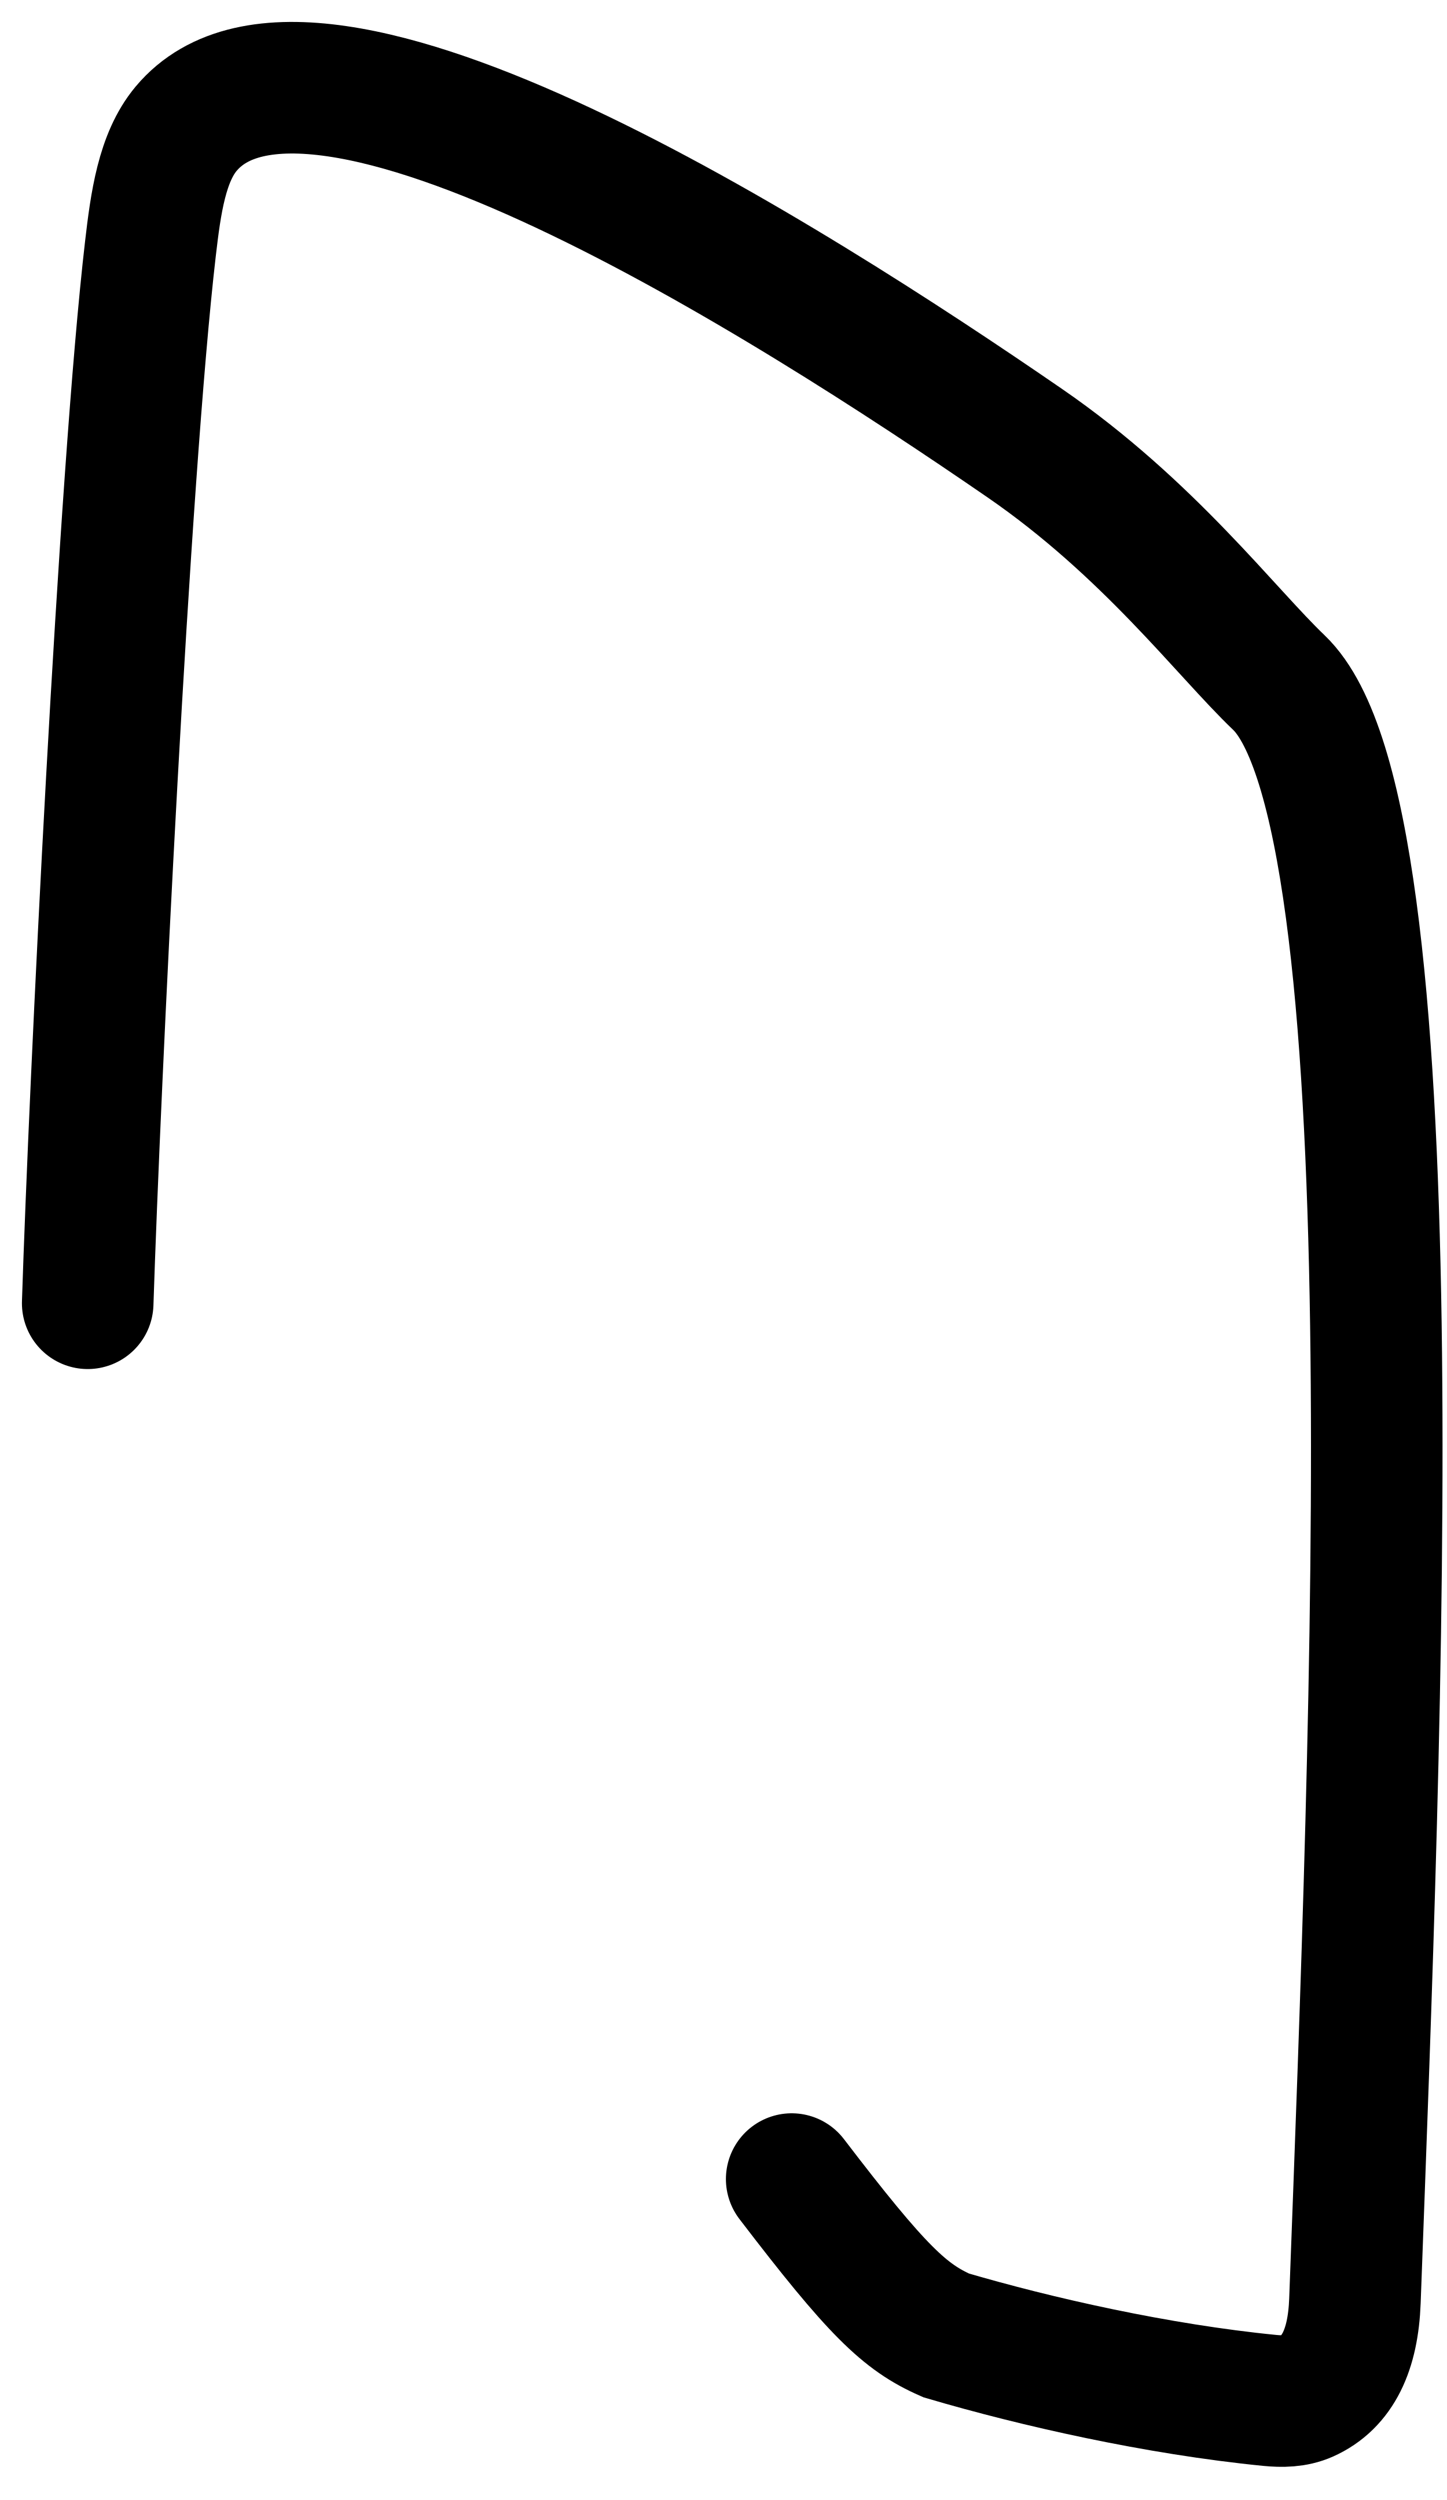
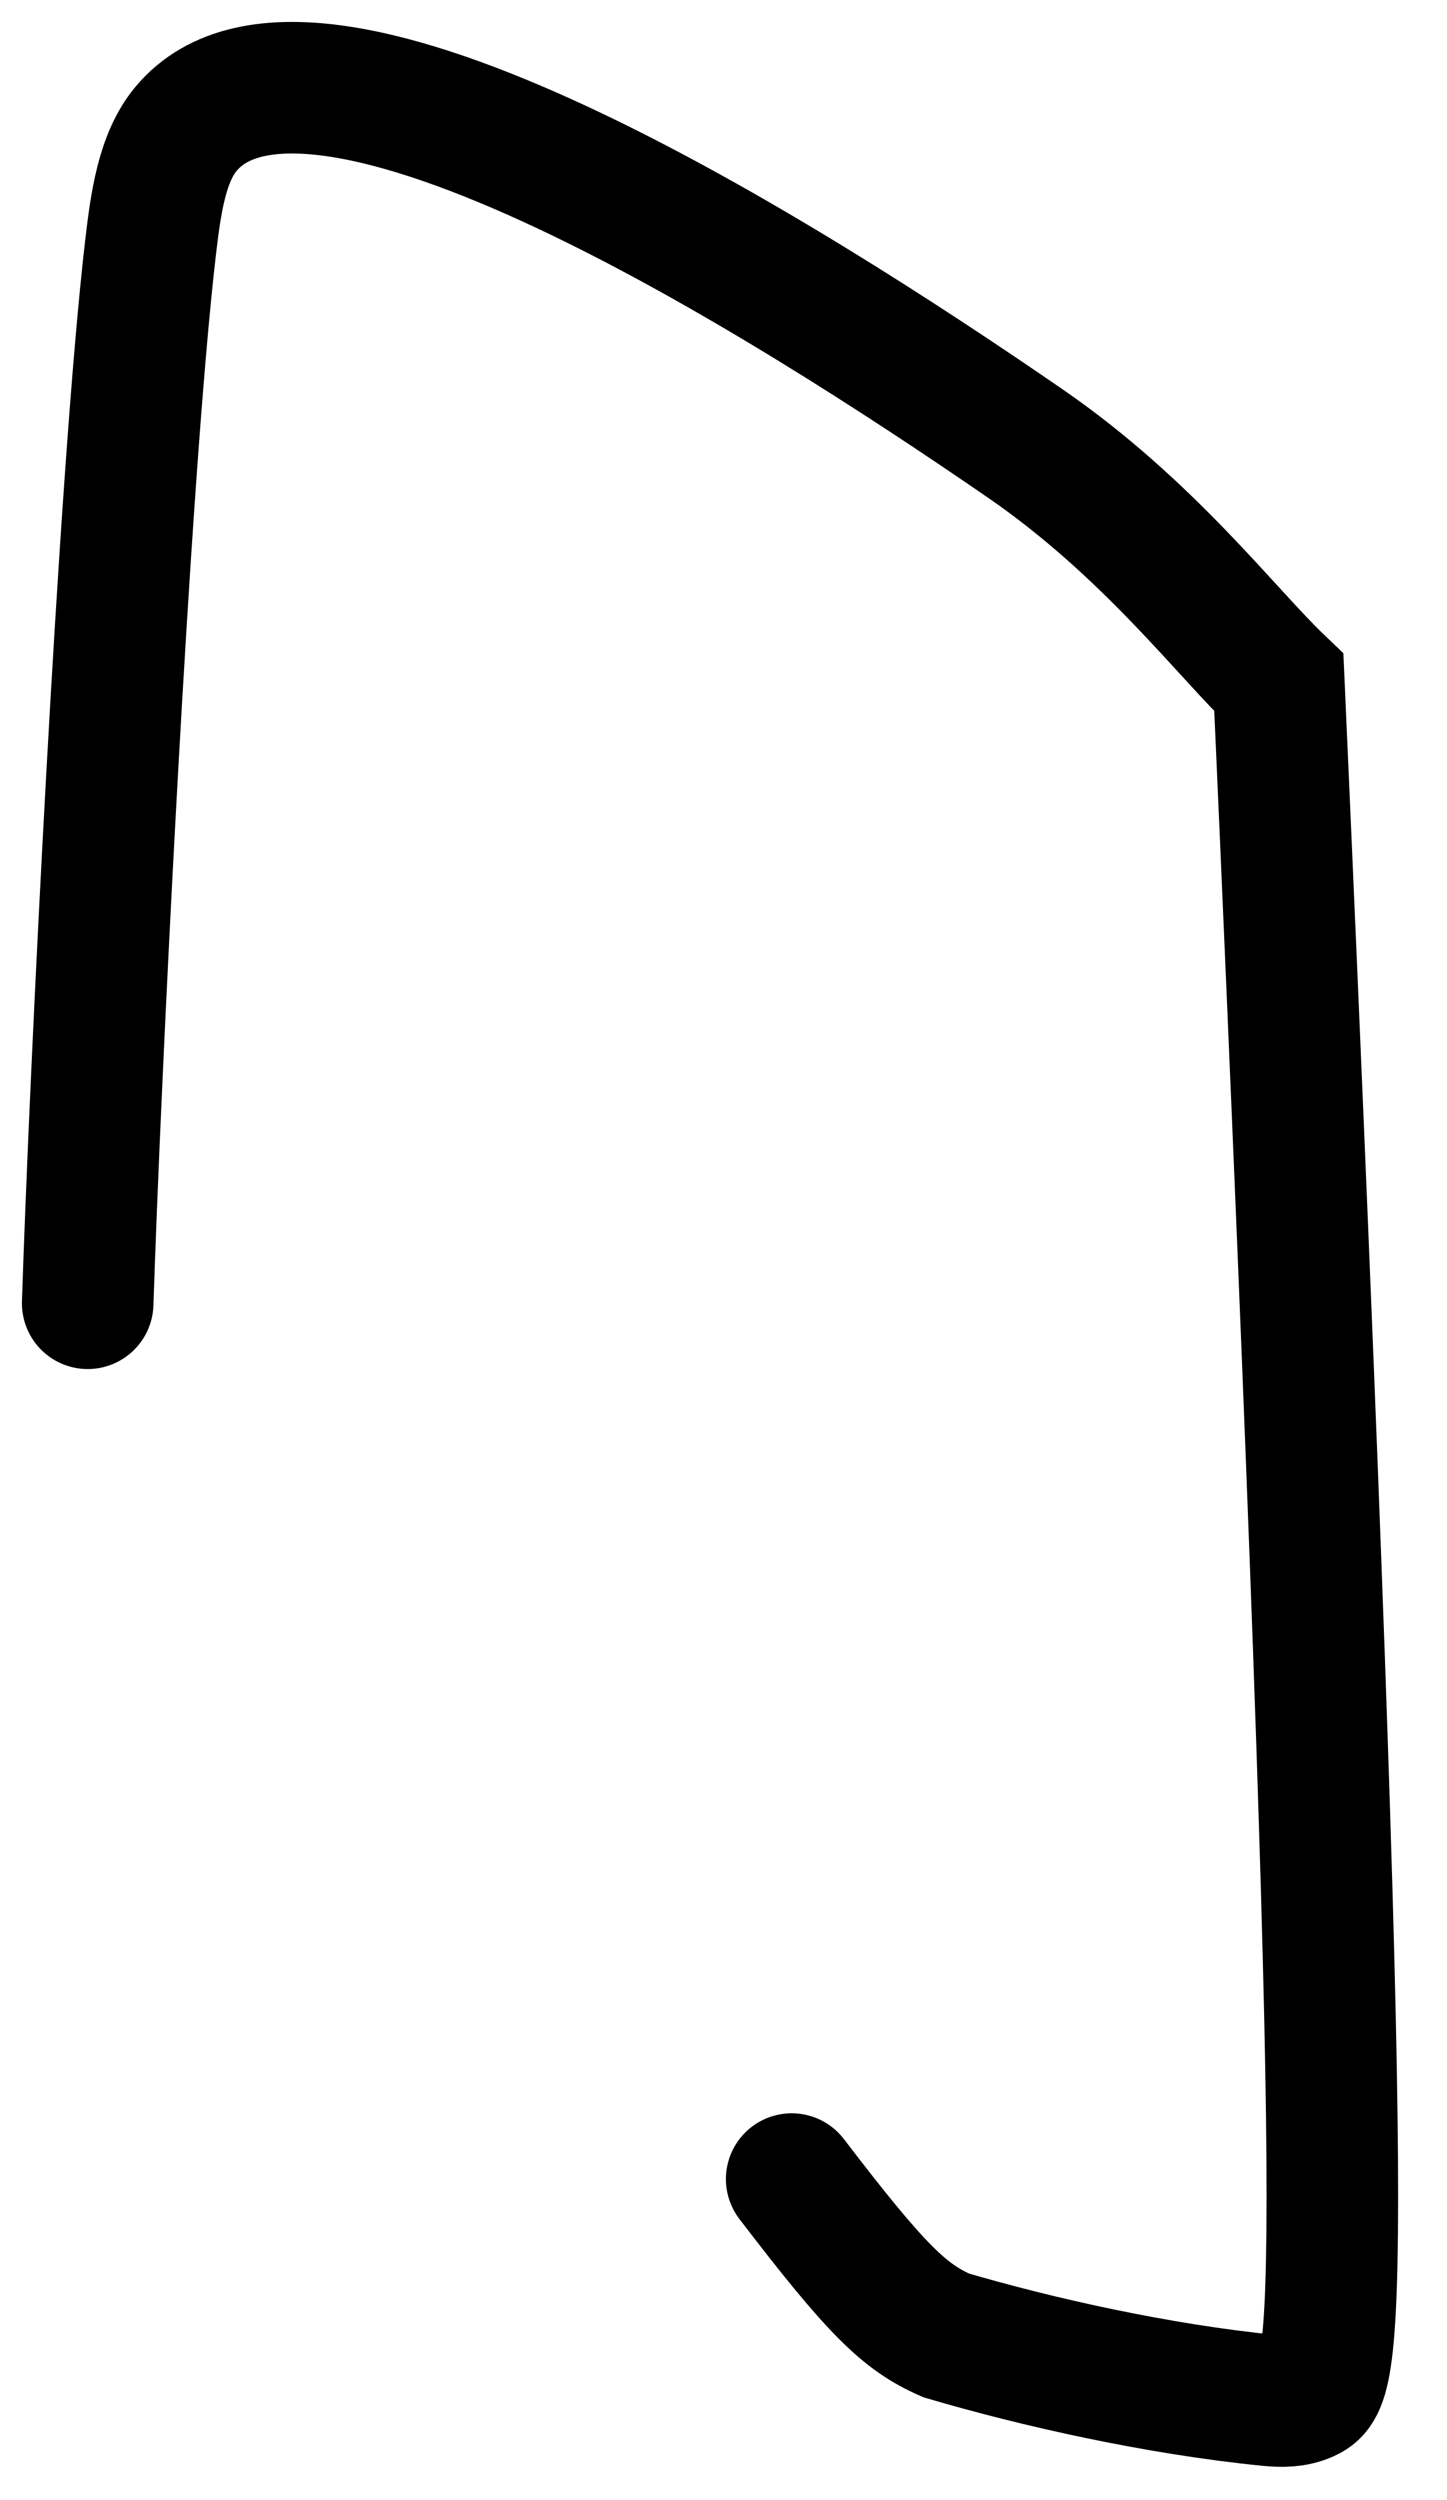
<svg xmlns="http://www.w3.org/2000/svg" fill="none" height="100%" overflow="visible" preserveAspectRatio="none" style="display: block;" viewBox="0 0 33 57" width="100%">
-   <path d="M2 29.713C2.157 24.807 2.83 10.839 3.431 5.667C3.552 4.624 3.695 3.593 4.244 2.936C7.122 -0.504 17.944 6.37 23.369 10.102C26.186 12.04 27.954 14.404 29.165 15.561C32.266 18.523 31.387 39.305 30.9 52.462C30.858 53.578 30.509 54.316 29.792 54.636C29.532 54.752 29.239 54.755 28.956 54.727C26.394 54.474 23.632 53.85 21.578 53.245C20.633 52.83 20.002 52.228 18.055 49.681" id="Vector 102" stroke="black" stroke-linecap="round" stroke-width="3" />
+   <path d="M2 29.713C2.157 24.807 2.83 10.839 3.431 5.667C3.552 4.624 3.695 3.593 4.244 2.936C7.122 -0.504 17.944 6.37 23.369 10.102C26.186 12.04 27.954 14.404 29.165 15.561C30.858 53.578 30.509 54.316 29.792 54.636C29.532 54.752 29.239 54.755 28.956 54.727C26.394 54.474 23.632 53.85 21.578 53.245C20.633 52.83 20.002 52.228 18.055 49.681" id="Vector 102" stroke="black" stroke-linecap="round" stroke-width="3" />
</svg>